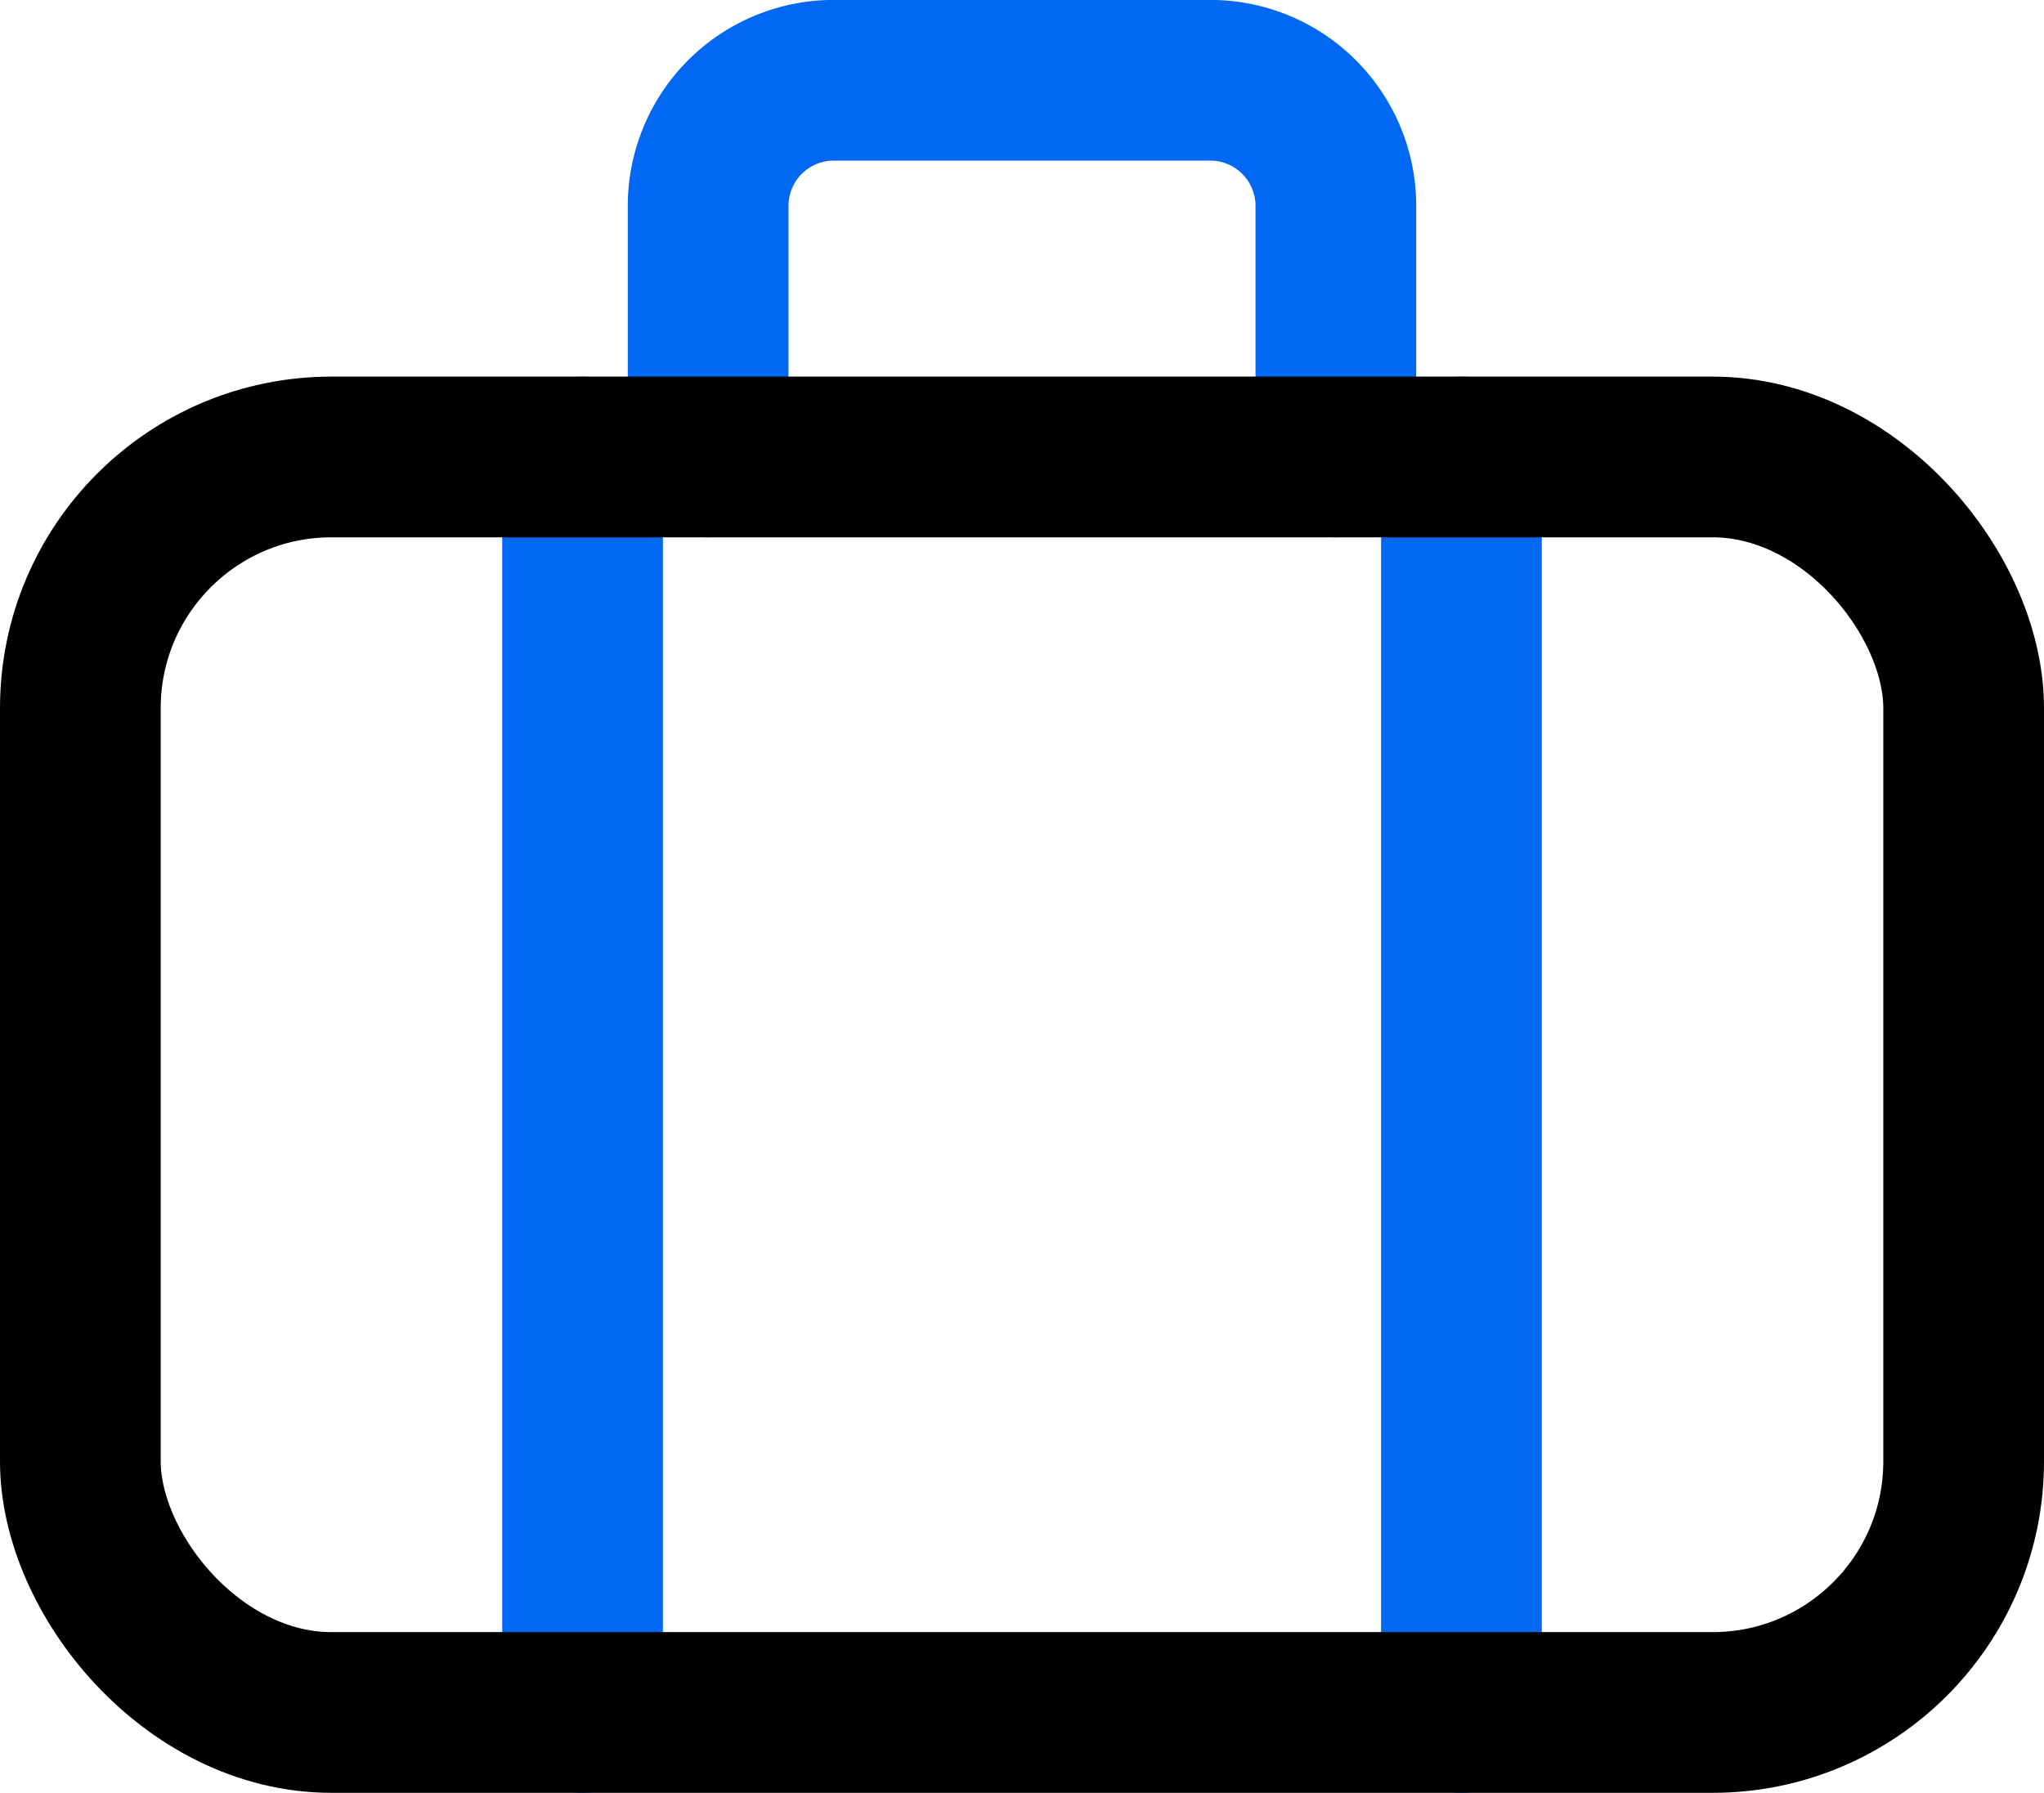
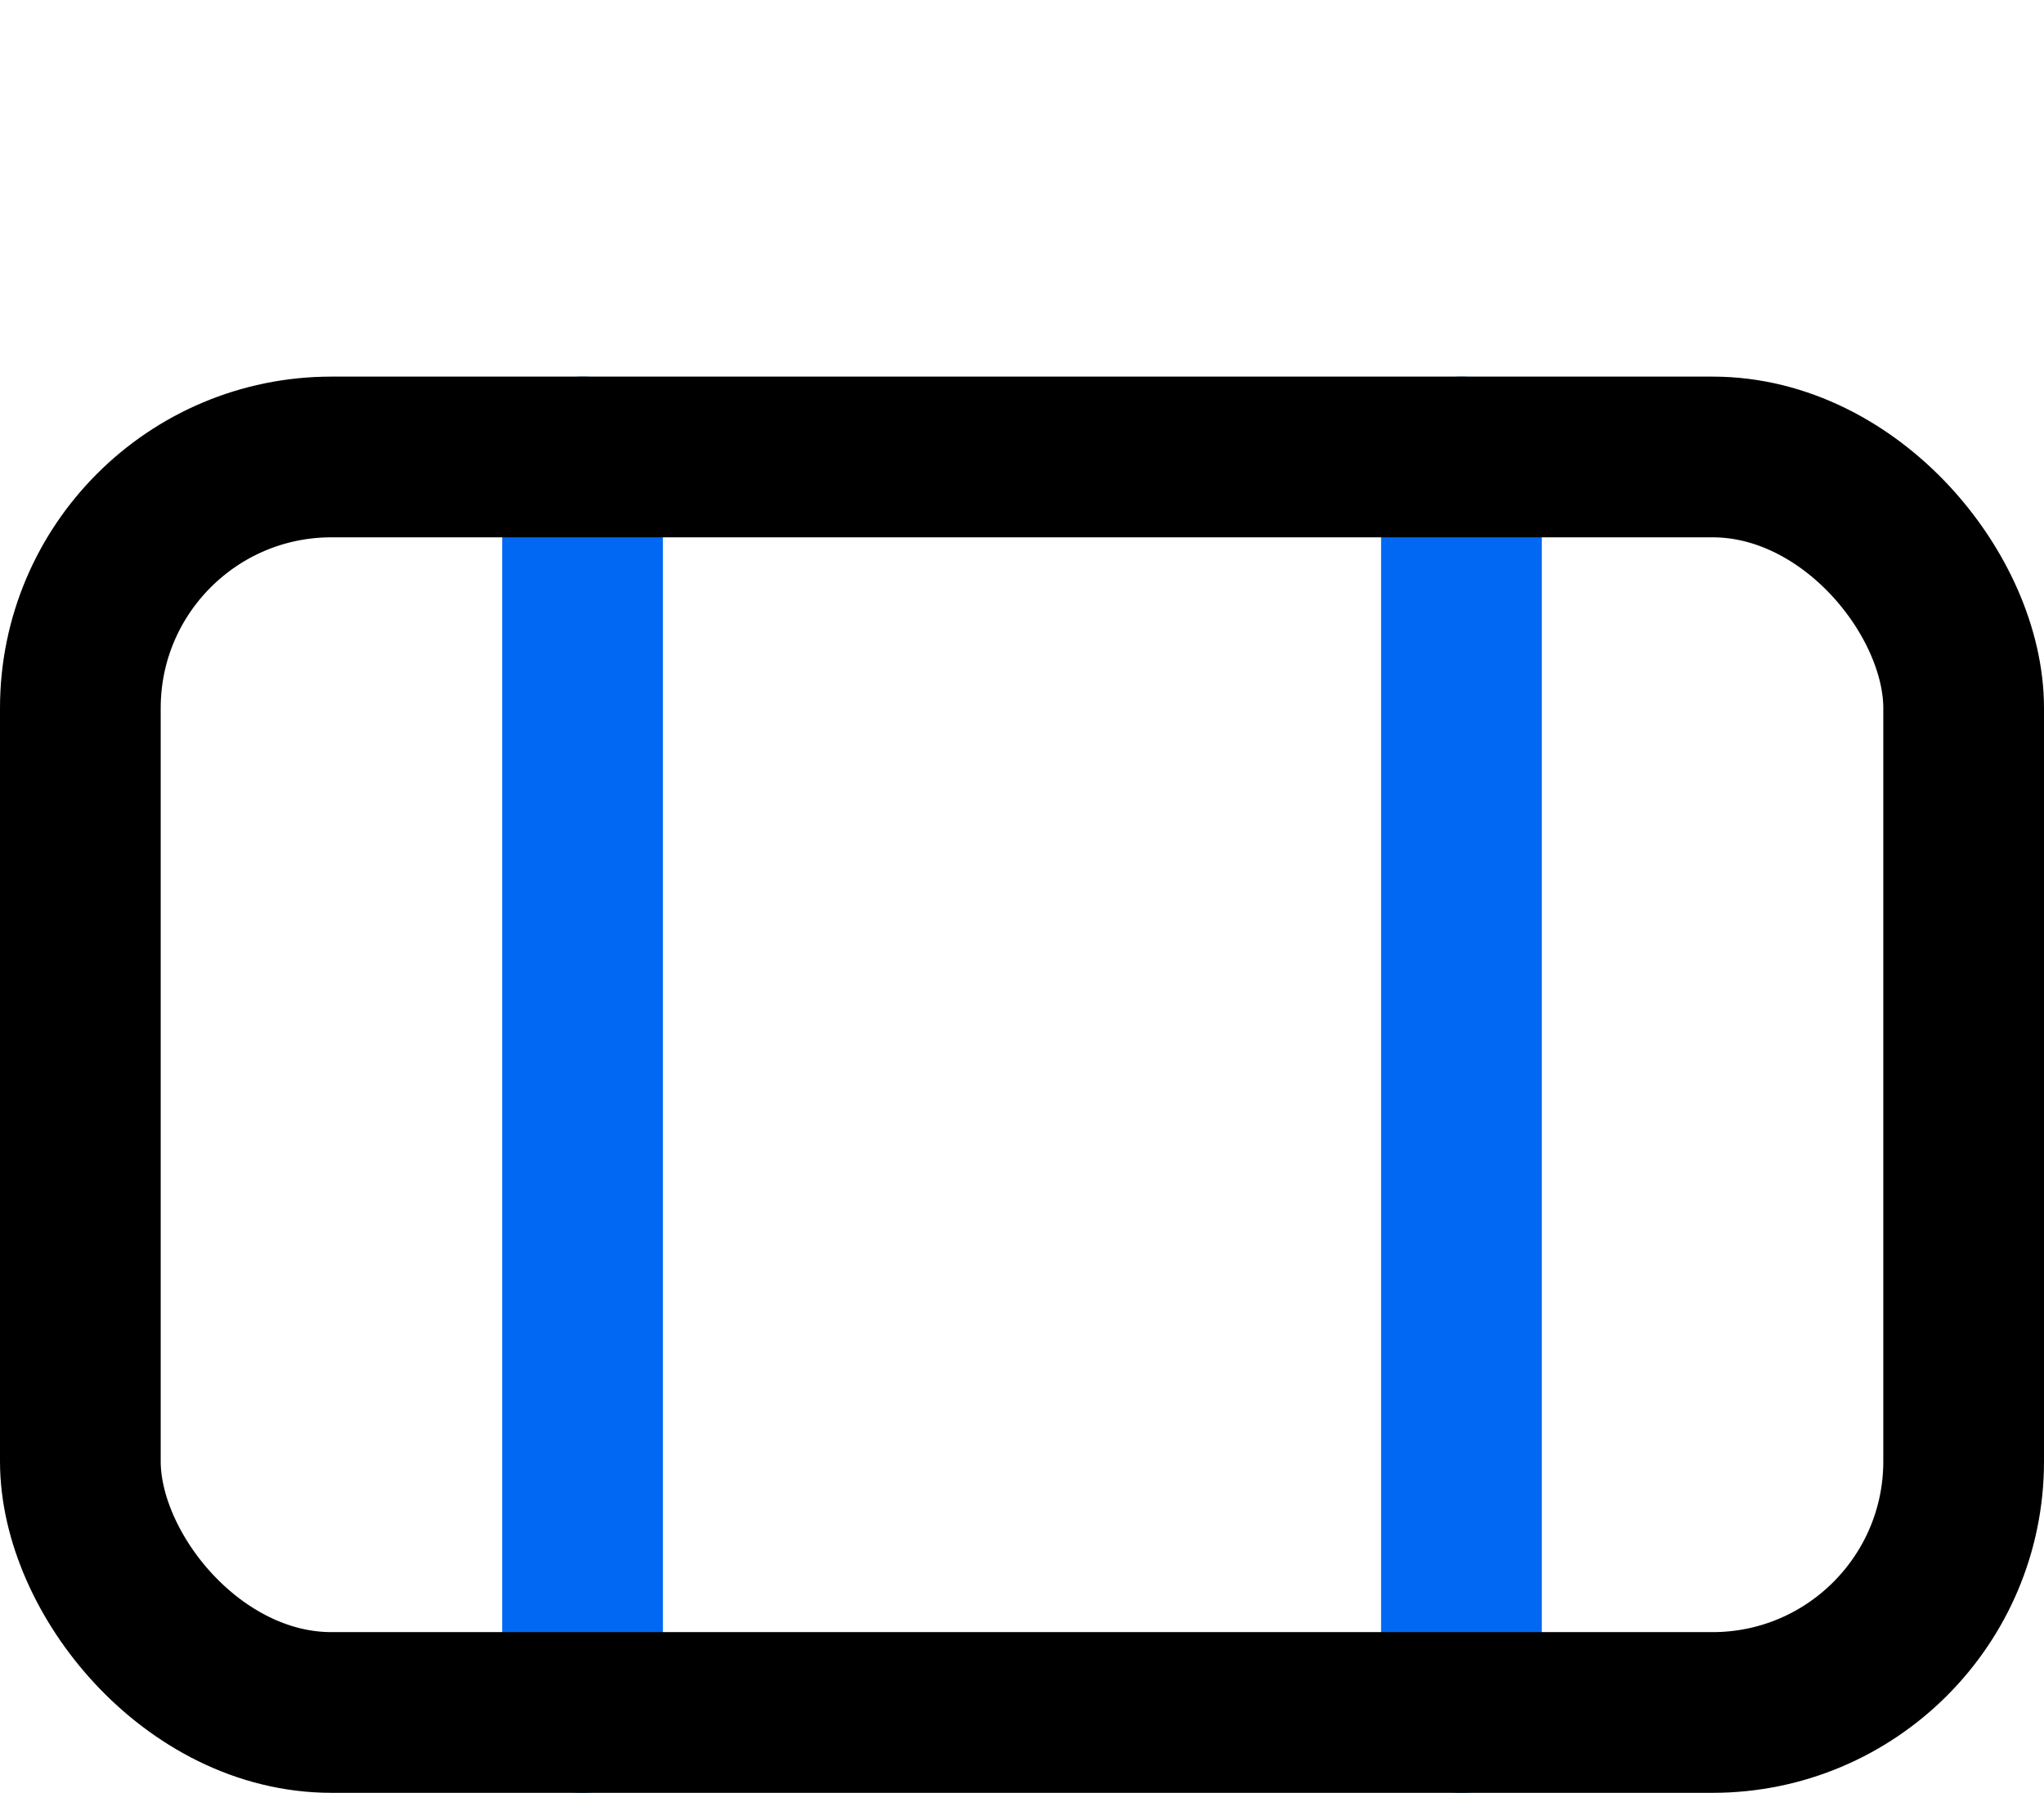
<svg xmlns="http://www.w3.org/2000/svg" width="25.438" height="22.313" viewBox="0 0 25.438 22.313">
  <g transform="translate(0.219 -1.343)">
-     <path d="M16.406,7.03V3.905a1.563,1.563,0,0,0-1.563-1.563H10.156A1.563,1.563,0,0,0,8.594,3.905V7.03" fill="none" stroke="#0068f2" stroke-linecap="round" stroke-linejoin="round" stroke-width="2" />
    <line y2="15.625" transform="translate(7.031 7.03)" fill="none" stroke="#0068f2" stroke-linecap="round" stroke-linejoin="round" stroke-width="2" />
    <line y2="15.625" transform="translate(17.969 7.03)" fill="none" stroke="#0068f2" stroke-linecap="round" stroke-linejoin="round" stroke-width="2" />
    <rect width="23.438" height="15.625" rx="3.125" transform="translate(0.781 7.03)" fill="none" stroke="#000" stroke-linecap="round" stroke-linejoin="round" stroke-width="2" />
  </g>
</svg>